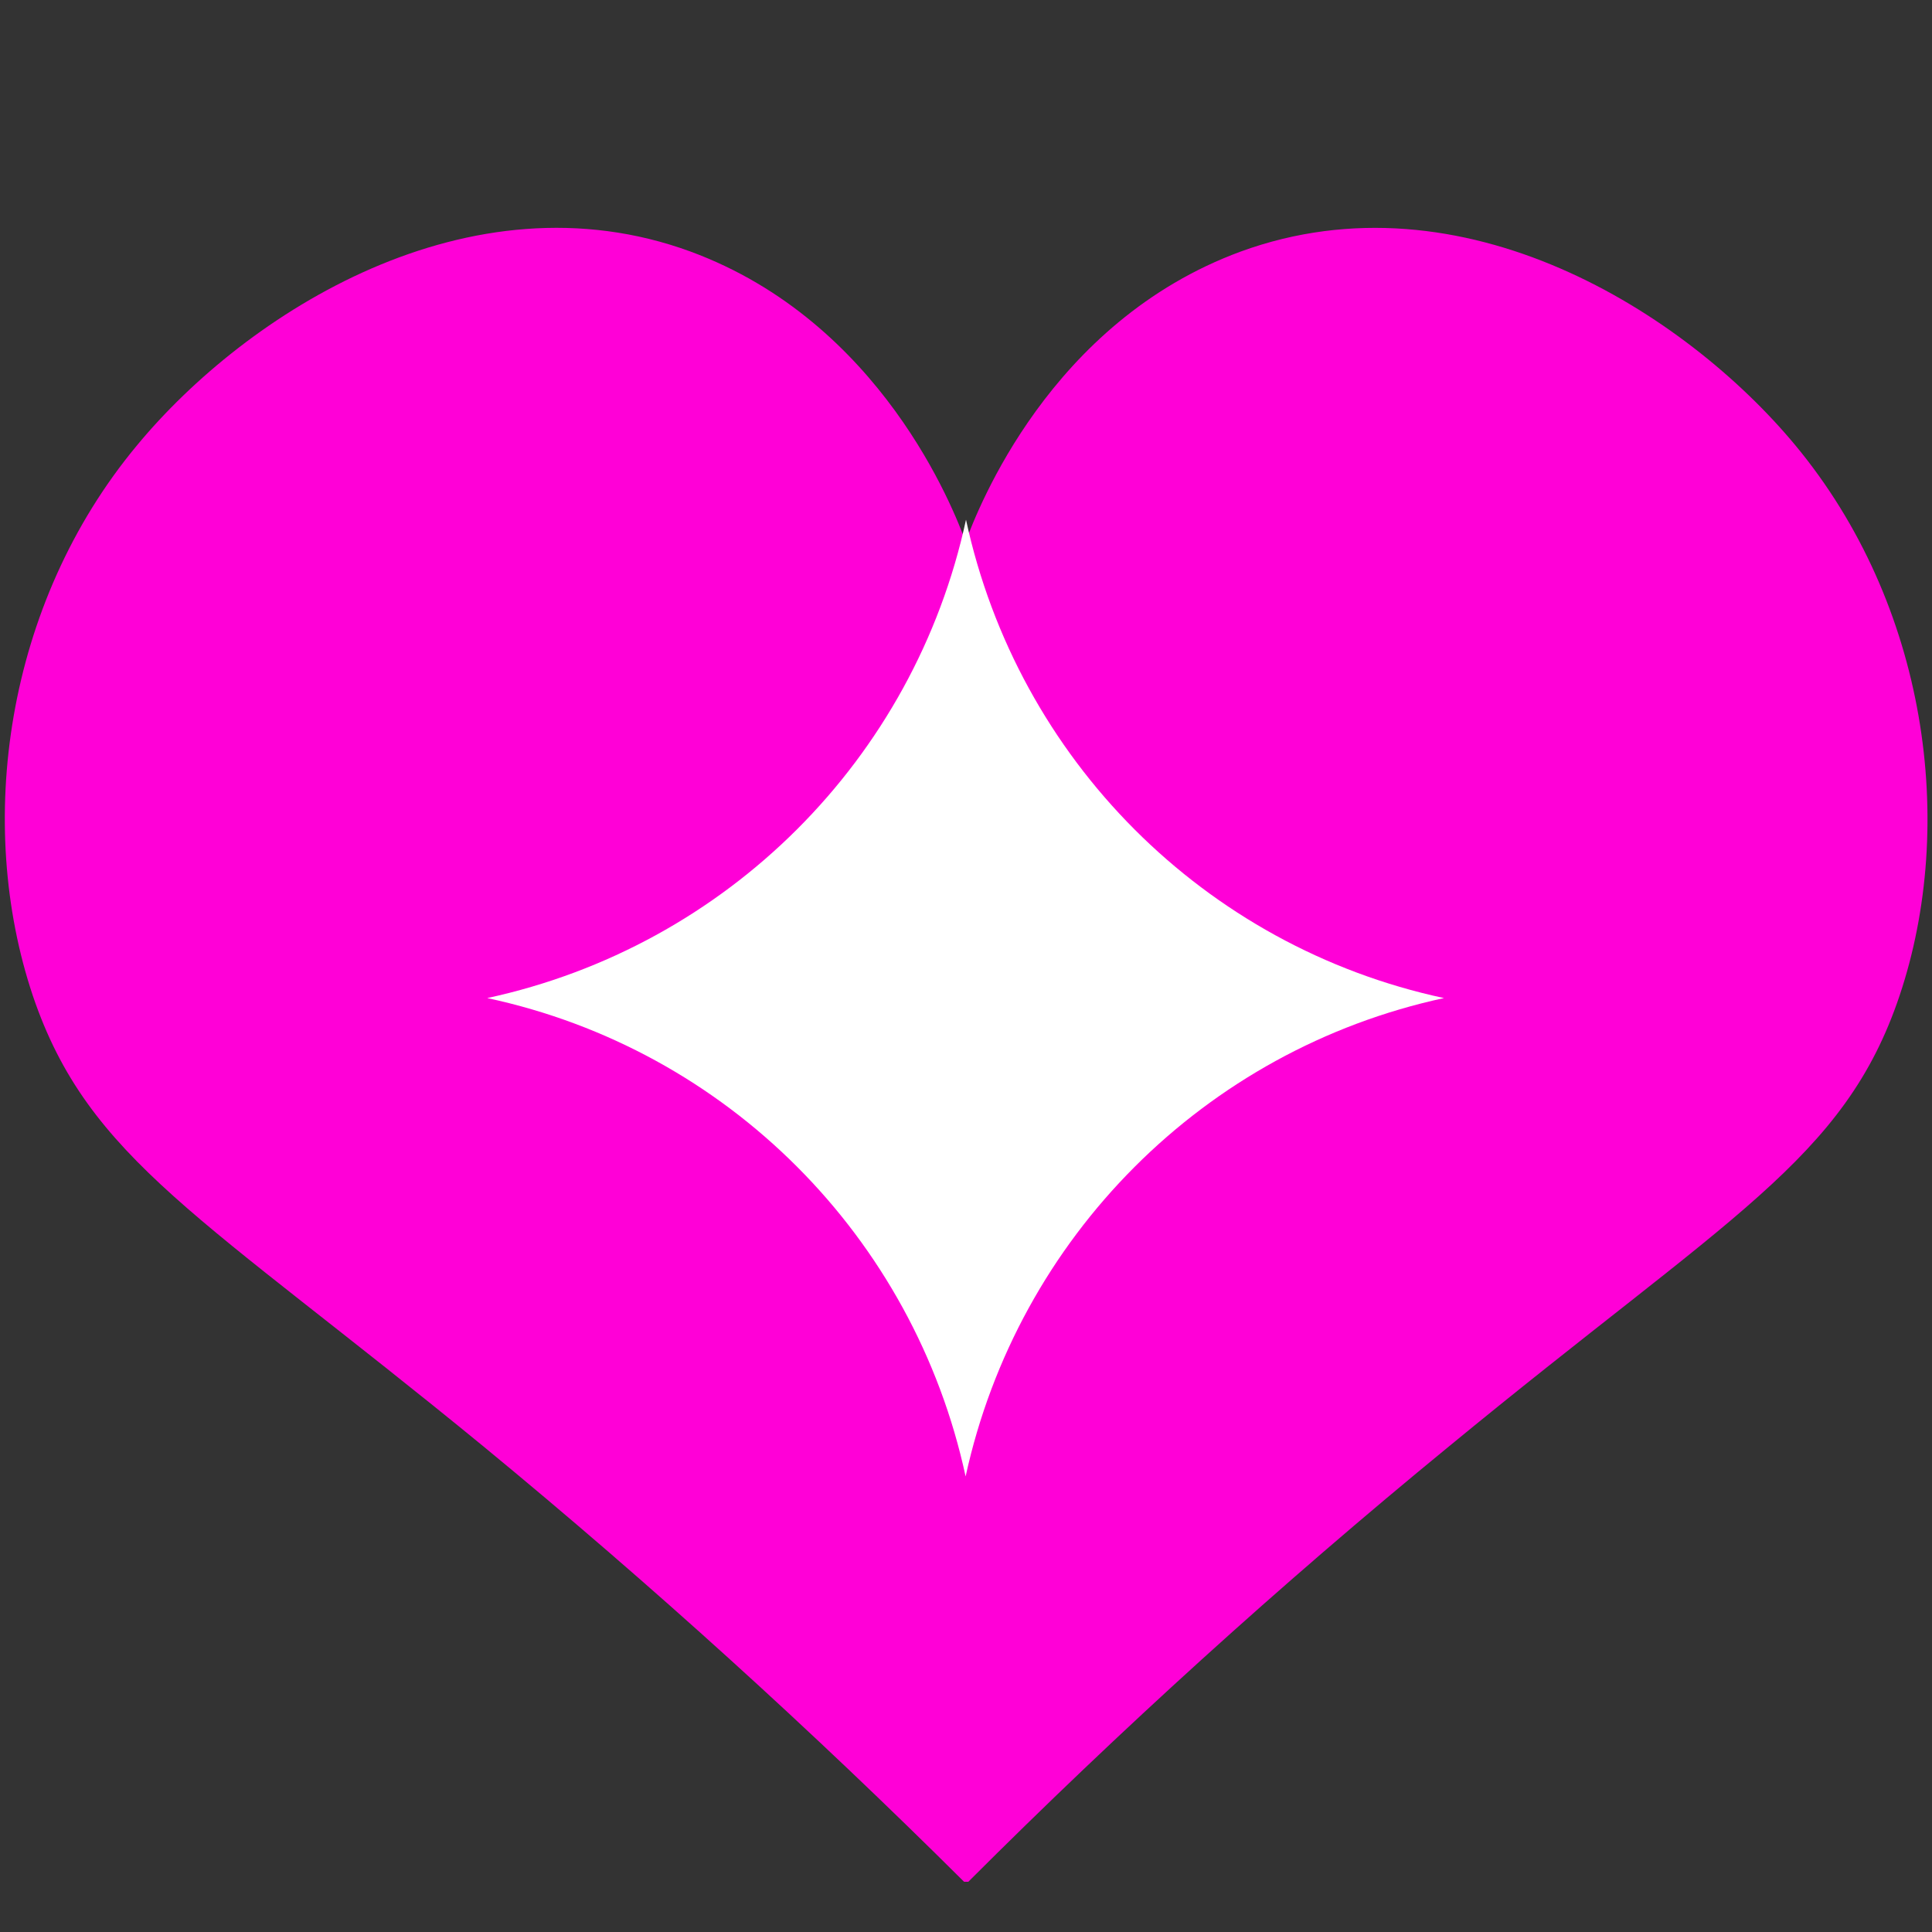
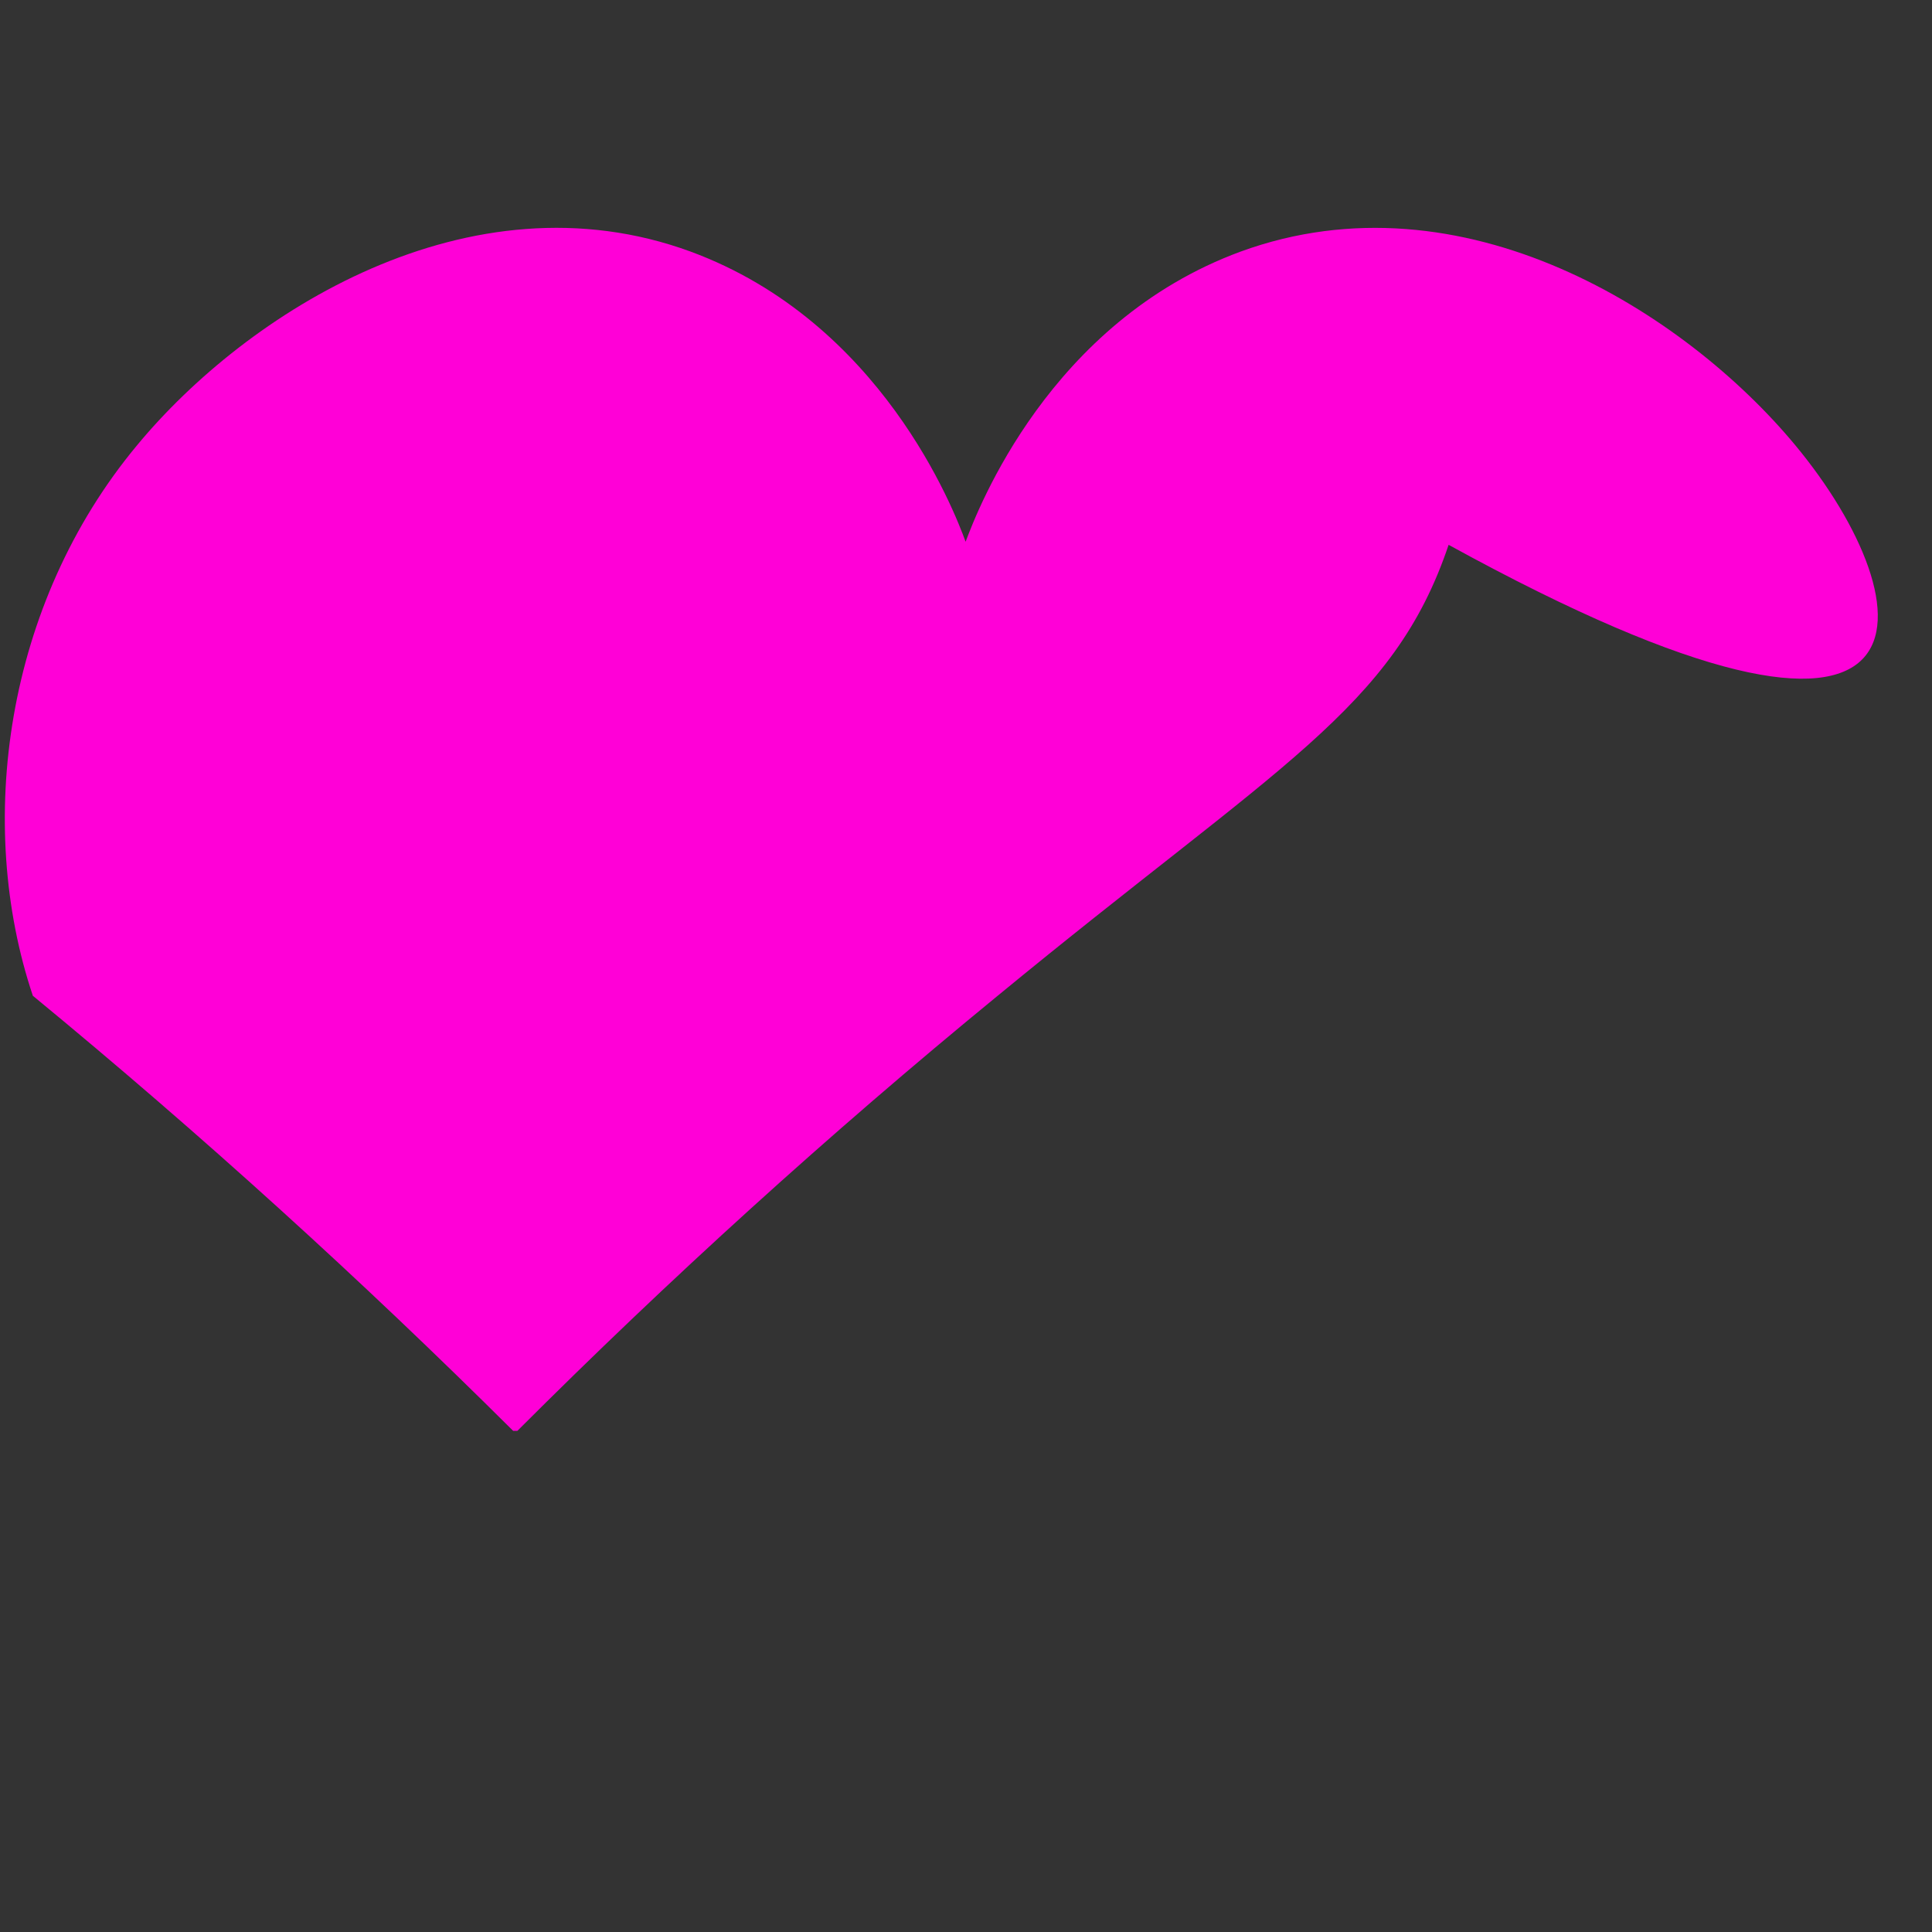
<svg xmlns="http://www.w3.org/2000/svg" xml:space="preserve" style="enable-background:new 0 0 500 500;" viewBox="0 0 500 500" y="0px" x="0px" id="Layer_1" version="1.1">
  <rect x="0" y="0" width="500" height="500" fill="#333333" stroke="none" />
  <style type="text/css">
	.st0{fill:#FF00D7;}
	.st1{fill:#FFFFFF;}
</style>
  <g id="a">
</g>
  <g id="b">
    <g id="c">
      <g>
-         <path d="M464.6,115.2c-28.3-34.1-85.9-71.1-143.5-50.1c-49.5,18.2-68.1,66.8-71.2,75.1c-3-8.2-21.8-56.9-71.2-75.1     C121.4,44.1,63.8,81,35.5,115.2c-34.3,41.2-41.9,98.1-27,142.5c14.4,42.5,43.9,57,116.7,116.7c43.5,35.8,84.9,73.4,124.3,112.6     h1.1c39.2-39.2,80.6-76.8,124.3-112.6c72.8-59.9,102.4-74.2,116.7-116.7C506.5,213.3,498.8,156.4,464.6,115.2L464.6,115.2z" class="st0" />
-         <path d="M250,134.5L250,134.5c13.4,62,61.7,110.5,123.7,123.8l0,0c-62,13.4-110.3,61.9-123.8,123.8l0,0     c-13.4-62-61.7-110.5-123.8-123.8l0,0C188.1,244.9,236.6,196.5,250,134.5L250,134.5L250,134.5z" class="st1" />
+         <path d="M464.6,115.2c-28.3-34.1-85.9-71.1-143.5-50.1c-49.5,18.2-68.1,66.8-71.2,75.1c-3-8.2-21.8-56.9-71.2-75.1     C121.4,44.1,63.8,81,35.5,115.2c-34.3,41.2-41.9,98.1-27,142.5c43.5,35.8,84.9,73.4,124.3,112.6     h1.1c39.2-39.2,80.6-76.8,124.3-112.6c72.8-59.9,102.4-74.2,116.7-116.7C506.5,213.3,498.8,156.4,464.6,115.2L464.6,115.2z" class="st0" />
      </g>
    </g>
  </g>
</svg>